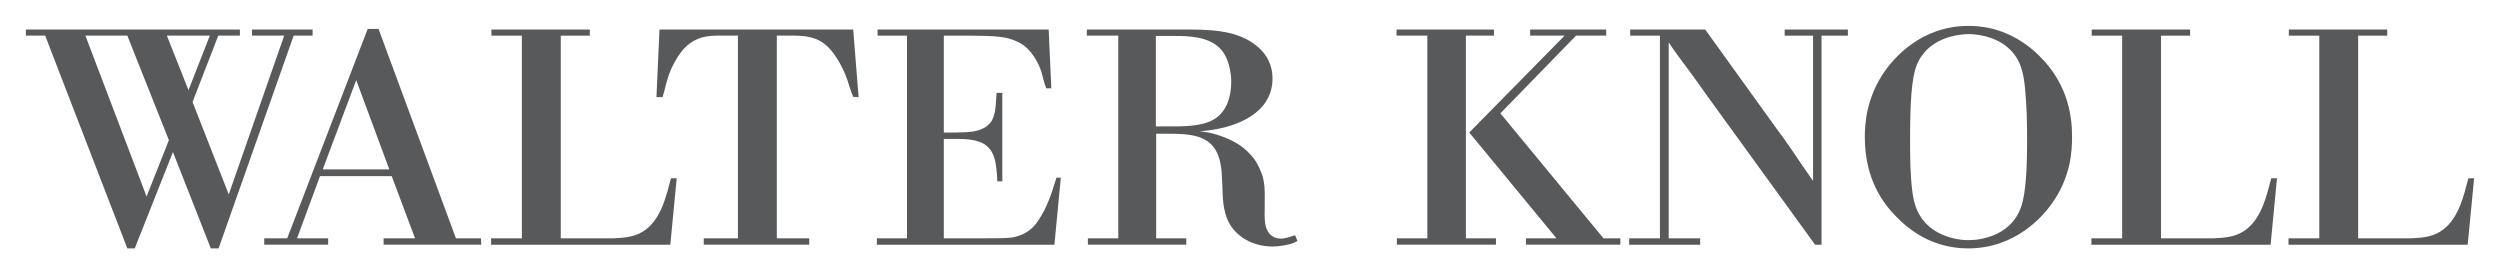
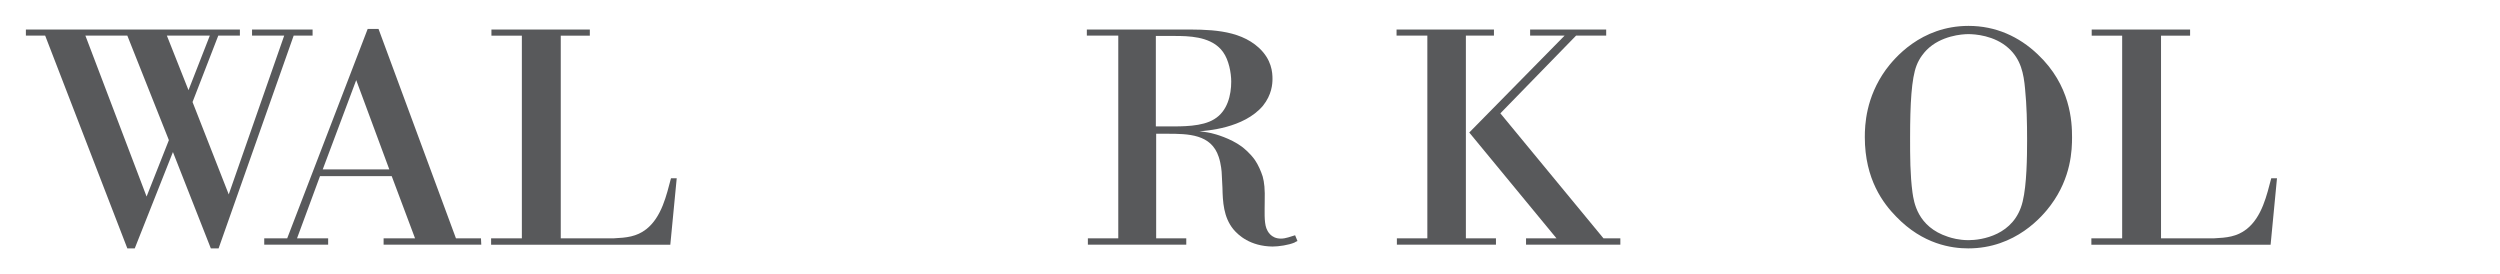
<svg xmlns="http://www.w3.org/2000/svg" xmlns:ns1="http://www.inkscape.org/namespaces/inkscape" xmlns:ns2="http://sodipodi.sourceforge.net/DTD/sodipodi-0.dtd" width="96.42" height="10.58" id="svg5857" version="1.1" ns1:version="0.48.1 " ns2:docname="Neues Dokument 3">
  <defs id="defs5859" />
  <ns2:namedview id="base" pagecolor="#ffffff" bordercolor="#666666" borderopacity="1.0" ns1:pageopacity="0.0" ns1:pageshadow="2" ns1:zoom="8.3987109" ns1:cx="50.18117" ns1:cy="3.041283" ns1:document-units="px" ns1:current-layer="layer1" showgrid="false" fit-margin-top="0" fit-margin-left="0" fit-margin-right="0" fit-margin-bottom="0" ns1:window-width="1024" ns1:window-height="678" ns1:window-x="-4" ns1:window-y="-4" ns1:window-maximized="1" />
  <g ns1:label="Ebene 1" ns1:groupmode="layer" id="layer1" transform="translate(-235.628,-453.023)">
    <g id="g1662" transform="matrix(1.25,0,0,-1.25,243.759,462.602)">
      <path ns1:connector-curvature="0" d="M 0,0 -1.169,2.972 -2.347,0 l -0.229,0 -2.535,6.564 -0.595,0 0,0.188 6.603,0 0,-0.188 -0.667,0 -0.794,-2.049 1.117,-2.85 1.711,4.899 -0.992,0 0,0.188 1.868,0 0,-0.188 -0.584,0 L 0.24,0 0,0 z m -3.87,6.564 1.888,-4.965 0.688,1.74 -1.282,3.225 -1.294,0 z m 2.514,0 0.667,-1.683 0.658,1.683" style="fill:#58595b;fill-opacity:1;fill-rule:nonzero;stroke:none" id="path1664" />
    </g>
    <g id="g1666" transform="matrix(1.25,0,0,-1.25,247.084,462.214)">
      <path ns1:connector-curvature="0" d="m 0,0 0.96,0 0,-0.197 -1.972,0 0,0.197 0.709,0 2.483,6.461 0.334,0 L 4.903,0 l 0.772,0 0.01,-0.197 -3.014,0 0,0.197 0.97,0 -0.72,1.919 -2.212,0 L 0,0 z m 1.826,4.881 -1.033,-2.755 2.054,0" style="fill:#58595b;fill-opacity:1;fill-rule:nonzero;stroke:none" id="path1668" />
    </g>
    <g id="g1670" transform="matrix(1.25,0,0,-1.25,254.569,462.462)">
      <path ns1:connector-curvature="0" d="m 0,0 0,0.198 0.949,0 0,6.253 -0.939,0 0,0.188 3.036,0 0,-0.188 -0.897,0 0,-6.253 1.637,0 c 0.386,0.019 0.7,0.047 1.002,0.282 0.479,0.377 0.626,1.063 0.762,1.571 l 0.177,0 L 5.529,0" style="fill:#58595b;fill-opacity:1;fill-rule:nonzero;stroke:none" id="path1672" />
    </g>
    <g id="g1674" transform="matrix(1.25,0,0,-1.25,265.588,462.214)">
-       <path ns1:connector-curvature="0" d="m 0,0 1.001,0 0,-0.197 -3.255,0 0,0.197 1.054,0 0,6.254 -0.636,0 C -2.003,6.244 -2.347,6.263 -2.691,6.009 -3.077,5.727 -3.307,5.115 -3.328,5.05 -3.411,4.825 -3.453,4.58 -3.526,4.355 l -0.188,0 0.094,2.087 5.977,0 L 2.524,4.355 2.357,4.364 C 2.316,4.458 2.285,4.552 2.253,4.646 2.201,4.816 2.076,5.257 1.763,5.689 1.366,6.235 0.939,6.263 0.271,6.254 L 0,6.254" style="fill:#58595b;fill-opacity:1;fill-rule:nonzero;stroke:none" id="path1676" />
-     </g>
+       </g>
    <g id="g1678" transform="matrix(1.25,0,0,-1.25,269.448,462.462)">
-       <path ns1:connector-curvature="0" d="m 0,0 0,0.198 0.929,0 0,6.253 -0.908,0 0,0.188 5.279,0 0.082,-1.814 -0.156,0 C 5.153,5.004 5.122,5.182 5.07,5.352 4.945,5.727 4.726,5.981 4.611,6.085 4.517,6.169 4.434,6.216 4.319,6.272 3.975,6.432 3.641,6.442 2.9,6.451 l -0.835,0 0,-2.99 0.345,0 c 0.104,0 0.209,0.01 0.324,0.01 0.082,0.009 0.615,0 0.823,0.376 0.032,0.066 0.053,0.122 0.084,0.254 0.031,0.198 0.041,0.395 0.051,0.584 l 0.178,0 0,-2.729 -0.156,0 c 0,0.085 -0.01,0.311 -0.052,0.565 C 3.641,2.596 3.61,2.879 3.37,3.066 3.099,3.265 2.712,3.265 2.4,3.265 l -0.335,0 0,-3.067 1.2,0 c 0.46,0 0.71,0 0.918,0.028 0.522,0.095 0.73,0.414 0.824,0.564 0.261,0.395 0.397,0.837 0.533,1.279 l 0.135,0 L 5.477,0" style="fill:#58595b;fill-opacity:1;fill-rule:nonzero;stroke:none" id="path1680" />
-     </g>
+       </g>
    <g id="g1682" transform="matrix(1.25,0,0,-1.25,280.219,462.214)">
-       <path ns1:connector-curvature="0" d="m 0,0 0.929,0 0,-0.197 -3.036,0 0,0.197 0.938,0 0,6.254 -0.97,0 0,0.188 2.89,0 c 0.824,0 1.784,0.019 2.42,-0.565 C 3.567,5.51 3.589,5.115 3.589,4.919 3.589,4.759 3.567,4.43 3.296,4.091 2.701,3.386 1.534,3.32 1.335,3.301 1.409,3.292 1.534,3.282 1.7,3.245 1.826,3.217 2.295,3.085 2.639,2.831 2.712,2.775 2.9,2.624 3.046,2.417 3.15,2.267 3.234,2.069 3.286,1.909 3.337,1.721 3.359,1.524 3.349,1.129 l 0,-0.264 C 3.349,0.856 3.327,0.508 3.4,0.31 3.432,0.226 3.536,-0.009 3.849,-0.009 c 0.157,0 0.303,0.066 0.438,0.103 L 4.36,-0.084 C 4.329,-0.094 4.297,-0.113 4.266,-0.132 4.089,-0.207 3.786,-0.254 3.589,-0.254 2.9,-0.244 2.535,0.094 2.379,0.282 2.076,0.658 2.055,1.129 2.045,1.561 L 2.024,1.975 C 2.024,2.041 2.003,2.295 1.93,2.511 1.7,3.217 0.991,3.226 0.334,3.226 L 0,3.226 0,0 z m 0.375,3.452 c 0.428,0 1.044,-0.01 1.419,0.225 0.407,0.245 0.522,0.744 0.522,1.157 0,0.272 -0.074,0.667 -0.251,0.912 C 1.981,5.868 1.877,5.943 1.826,5.981 1.409,6.263 0.835,6.244 0.344,6.244 l -0.354,0 0,-2.792" style="fill:#58595b;fill-opacity:1;fill-rule:nonzero;stroke:none" id="path1684" />
+       <path ns1:connector-curvature="0" d="m 0,0 0.929,0 0,-0.197 -3.036,0 0,0.197 0.938,0 0,6.254 -0.97,0 0,0.188 2.89,0 c 0.824,0 1.784,0.019 2.42,-0.565 C 3.567,5.51 3.589,5.115 3.589,4.919 3.589,4.759 3.567,4.43 3.296,4.091 2.701,3.386 1.534,3.32 1.335,3.301 1.409,3.292 1.534,3.282 1.7,3.245 1.826,3.217 2.295,3.085 2.639,2.831 2.712,2.775 2.9,2.624 3.046,2.417 3.15,2.267 3.234,2.069 3.286,1.909 3.337,1.721 3.359,1.524 3.349,1.129 C 3.349,0.856 3.327,0.508 3.4,0.31 3.432,0.226 3.536,-0.009 3.849,-0.009 c 0.157,0 0.303,0.066 0.438,0.103 L 4.36,-0.084 C 4.329,-0.094 4.297,-0.113 4.266,-0.132 4.089,-0.207 3.786,-0.254 3.589,-0.254 2.9,-0.244 2.535,0.094 2.379,0.282 2.076,0.658 2.055,1.129 2.045,1.561 L 2.024,1.975 C 2.024,2.041 2.003,2.295 1.93,2.511 1.7,3.217 0.991,3.226 0.334,3.226 L 0,3.226 0,0 z m 0.375,3.452 c 0.428,0 1.044,-0.01 1.419,0.225 0.407,0.245 0.522,0.744 0.522,1.157 0,0.272 -0.074,0.667 -0.251,0.912 C 1.981,5.868 1.877,5.943 1.826,5.981 1.409,6.263 0.835,6.244 0.344,6.244 l -0.354,0 0,-2.792" style="fill:#58595b;fill-opacity:1;fill-rule:nonzero;stroke:none" id="path1684" />
    </g>
    <g id="g1686" transform="matrix(1.25,0,0,-1.25,292.164,462.214)">
      <path ns1:connector-curvature="0" d="m 0,0 0.928,0 0,-0.197 -3.057,0 0,0.197 0.94,0 0,6.254 -0.95,0 0,0.188 3.005,0 0,-0.188 L 0,6.254 0,0 z m 4.245,0 0.521,0 0,-0.197 -2.91,0 0,0.197 0.939,0 -2.691,3.264 2.942,2.99 -1.064,0 0,0.188 2.347,0 0,-0.188 -0.929,0 -2.336,-2.398" style="fill:#58595b;fill-opacity:1;fill-rule:nonzero;stroke:none" id="path1688" />
    </g>
    <g id="g1690" transform="matrix(1.25,0,0,-1.25,305.633,462.462)">
-       <path ns1:connector-curvature="0" d="M 0,0 -3.307,4.562 C -3.494,4.834 -3.692,5.098 -3.88,5.36 -4.1,5.652 -4.319,5.943 -4.517,6.244 l 0,-6.046 0.971,0 0,-0.198 -2.191,0 0,0.198 0.949,0 0,6.253 -0.918,0 0,0.188 2.316,0 2.159,-2.999 C -1.053,3.405 -0.887,3.17 -0.72,2.926 -0.5,2.605 -0.291,2.286 -0.063,1.967 l 0,4.484 -0.876,0 0,0.188 1.95,0 0,-0.188 -0.812,0 0,-6.451" style="fill:#58595b;fill-opacity:1;fill-rule:nonzero;stroke:none" id="path1692" />
-     </g>
+       </g>
    <g id="g1694" transform="matrix(1.25,0,0,-1.25,308.359,455.714)">
      <path ns1:connector-curvature="0" d="M 0,0 C 0.25,0.338 1.074,1.354 2.555,1.354 3.39,1.354 4.11,1.025 4.684,0.48 5.706,-0.48 5.747,-1.608 5.747,-2.079 5.747,-2.464 5.726,-3.32 5.09,-4.176 4.84,-4.515 4.005,-5.511 2.545,-5.511 c -0.511,0 -1.399,0.123 -2.222,0.978 -0.397,0.404 -0.97,1.147 -0.97,2.454 0,0.377 0.031,1.223 0.647,2.079 m 2.555,-5.257 c 0.386,0 1.419,0.141 1.669,1.194 0.126,0.517 0.136,1.373 0.136,1.89 0,0.536 -0.01,1.063 -0.063,1.59 C 4.255,-0.122 4.172,0.32 3.786,0.668 3.349,1.063 2.743,1.1 2.545,1.1 2.357,1.1 1.7,1.053 1.261,0.611 1.189,0.536 1.043,0.376 0.949,0.132 0.793,-0.273 0.75,-1.044 0.75,-2.107 c 0,-0.564 0,-1.128 0.074,-1.683 0.042,-0.282 0.146,-1.054 1.095,-1.363 0.115,-0.038 0.334,-0.104 0.636,-0.104" style="fill:#58595b;fill-opacity:1;fill-rule:nonzero;stroke:none" id="path1696" />
    </g>
    <g id="g1698" transform="matrix(1.25,0,0,-1.25,316.288,462.462)">
      <path ns1:connector-curvature="0" d="m 0,0 0,0.198 0.95,0 0,6.253 -0.94,0 0,0.188 3.036,0 0,-0.188 -0.897,0 0,-6.253 1.638,0 C 4.172,0.217 4.486,0.245 4.788,0.48 5.268,0.857 5.415,1.543 5.55,2.051 l 0.177,0 L 5.53,0" style="fill:#58595b;fill-opacity:1;fill-rule:nonzero;stroke:none" id="path1700" />
    </g>
    <g id="g1702" transform="matrix(1.25,0,0,-1.25,323.891,462.462)">
-       <path ns1:connector-curvature="0" d="m 0,0 0,0.198 0.95,0 0,6.253 -0.94,0 0,0.188 3.036,0 0,-0.188 -0.897,0 0,-6.253 1.637,0 C 4.172,0.217 4.485,0.245 4.787,0.48 5.268,0.857 5.414,1.543 5.55,2.051 l 0.177,0 L 5.529,0" style="fill:#58595b;fill-opacity:1;fill-rule:nonzero;stroke:none" id="path1704" />
-     </g>
+       </g>
  </g>
</svg>